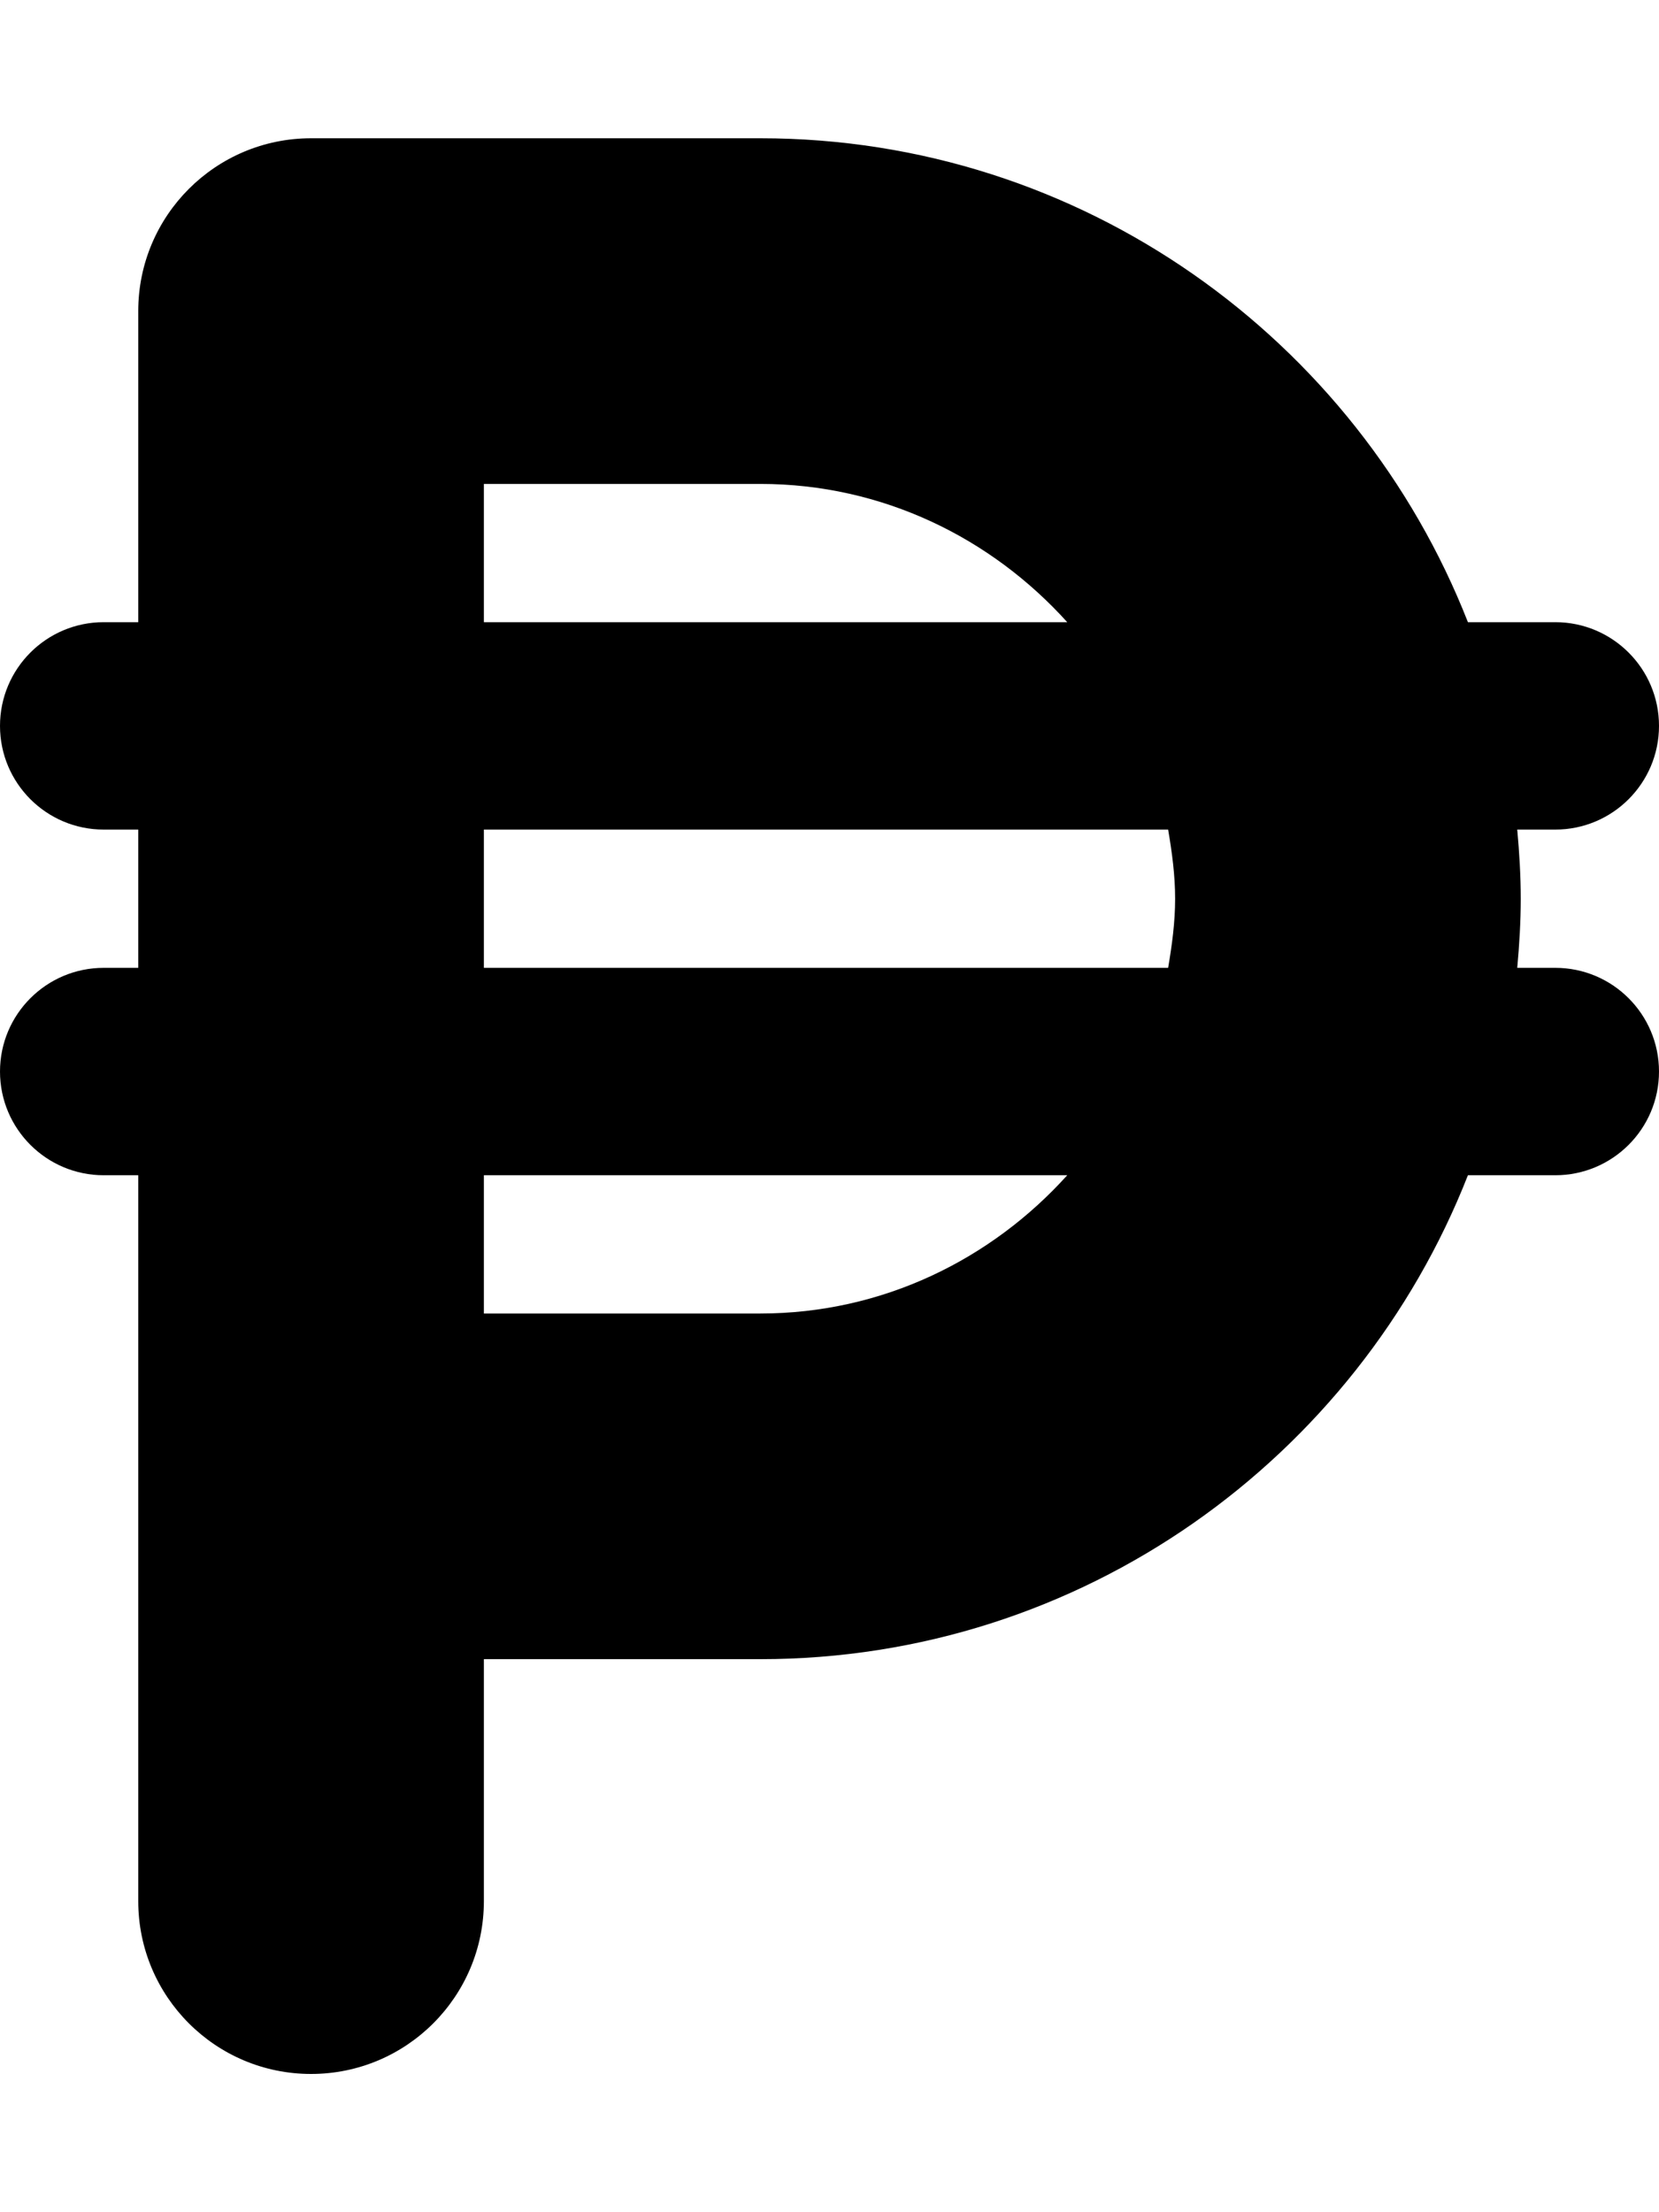
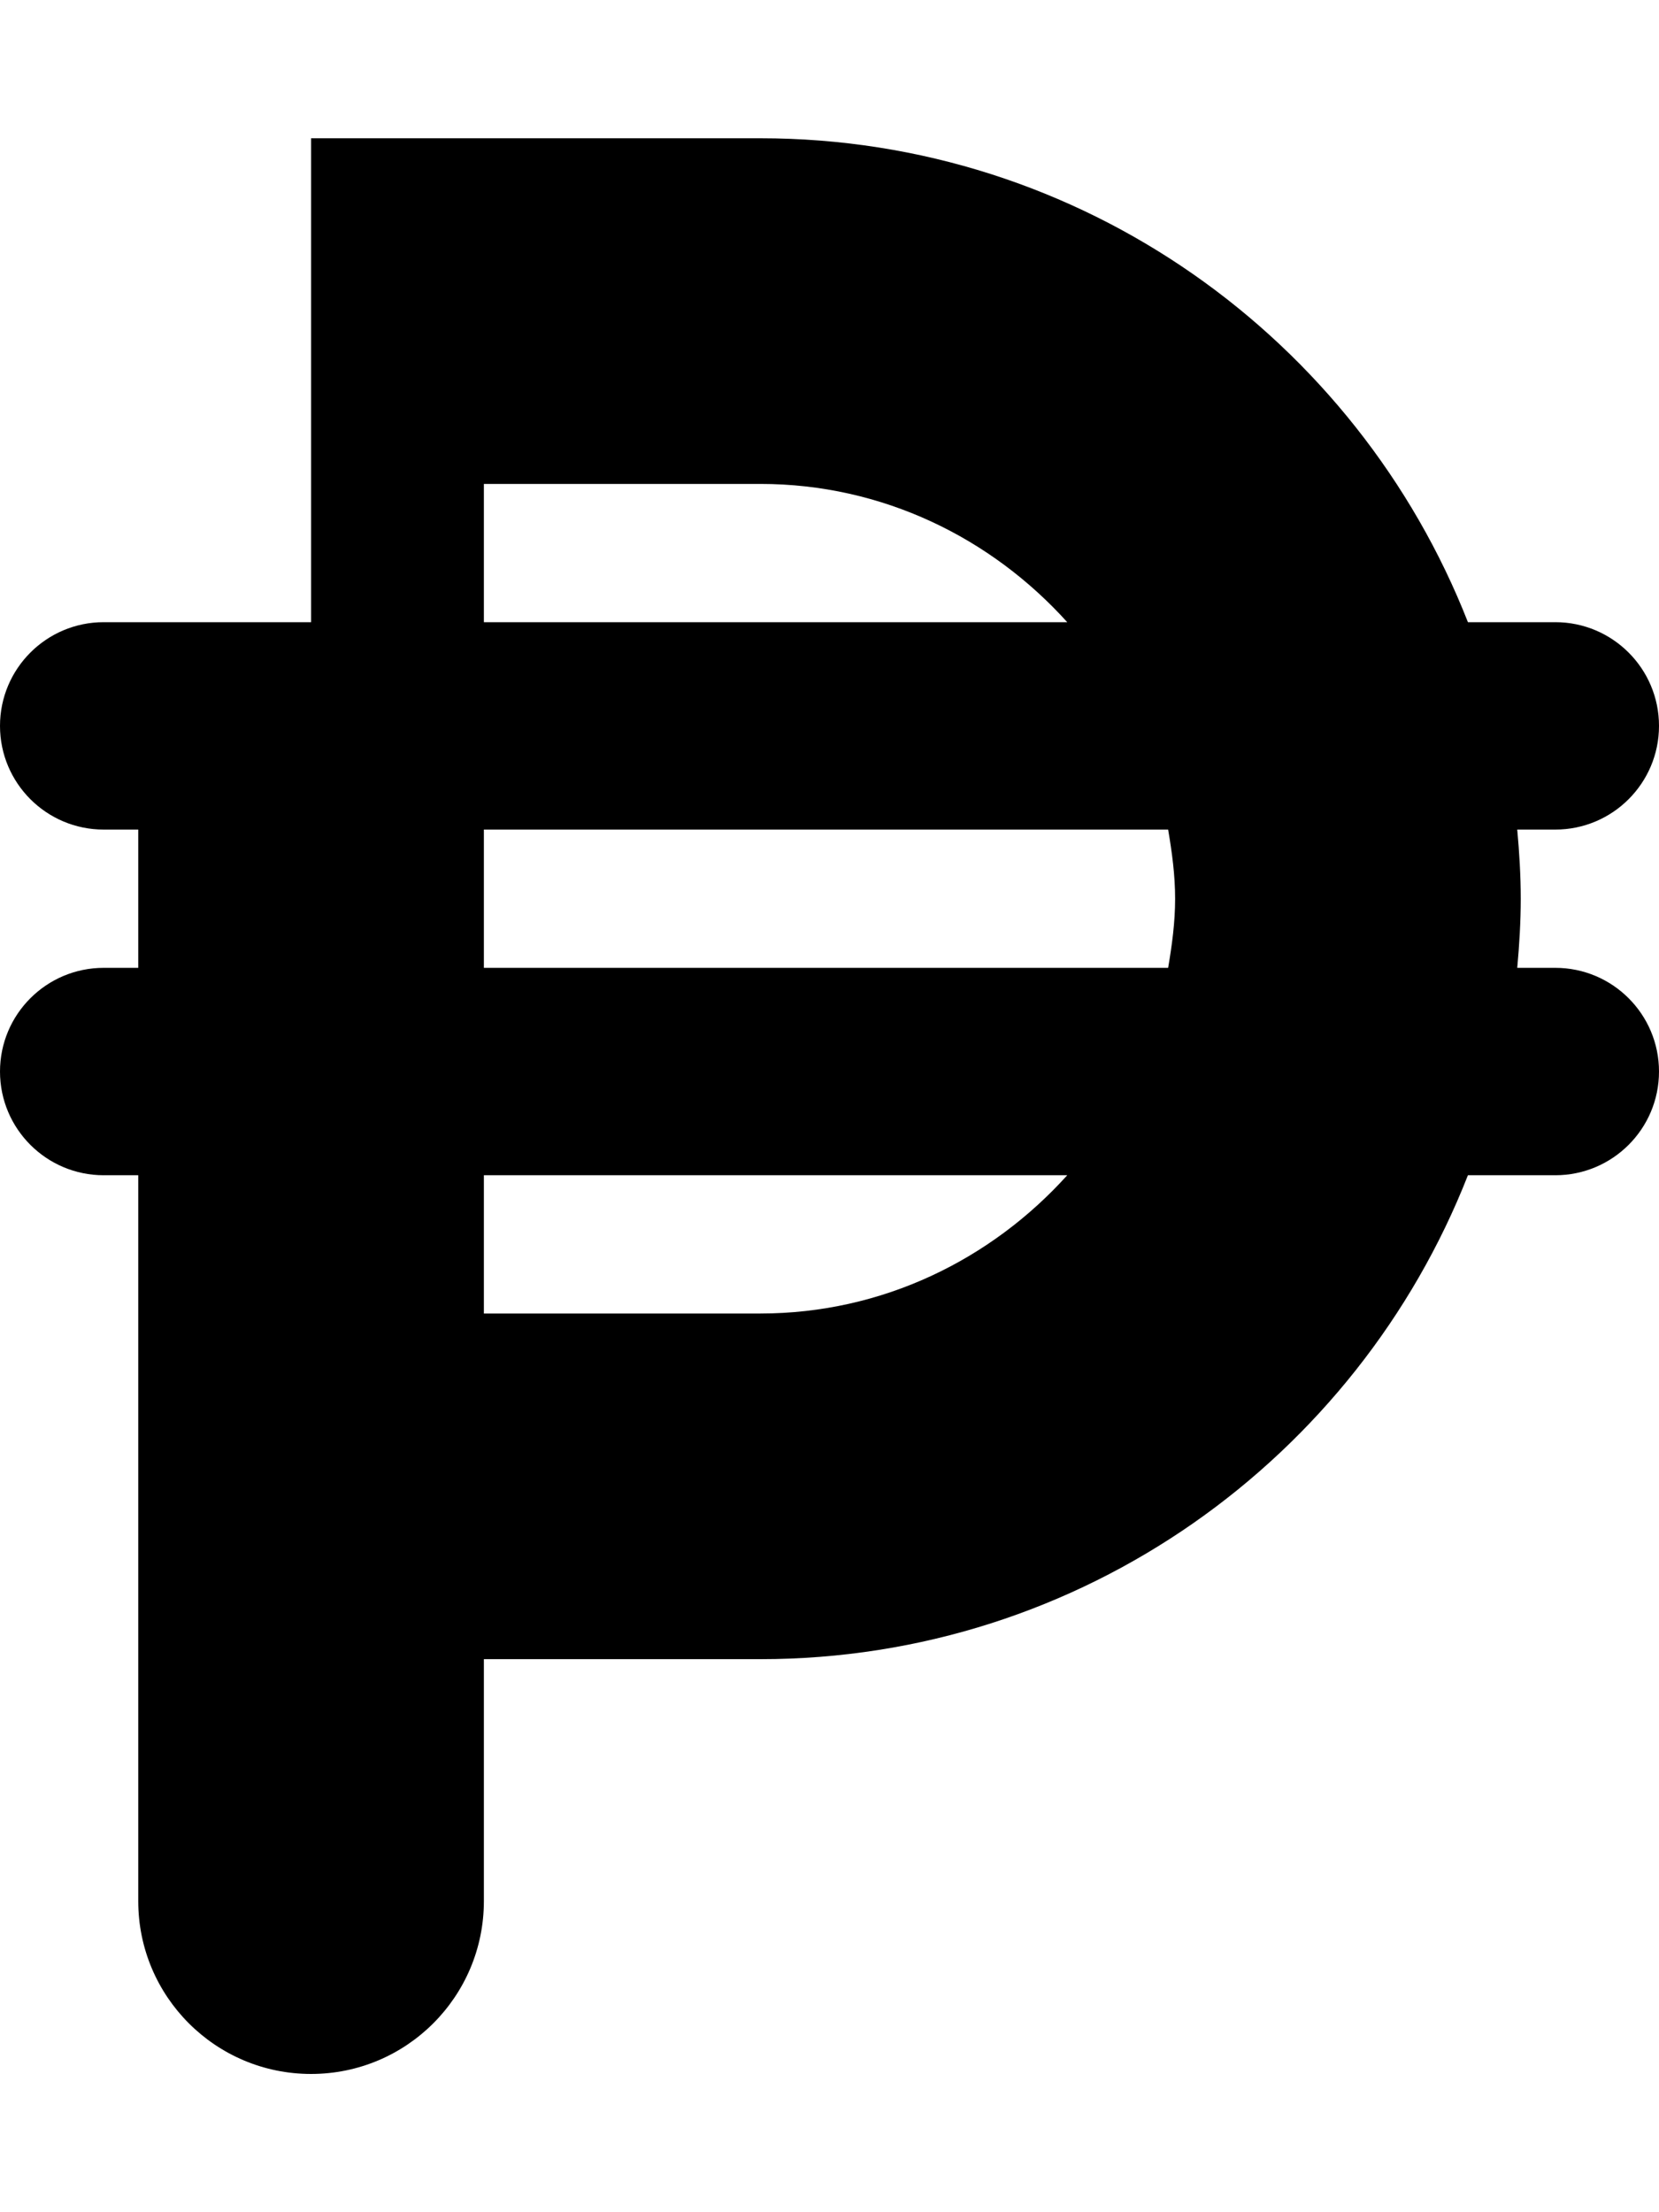
<svg xmlns="http://www.w3.org/2000/svg" viewBox="0 0 384 512">
-   <path d="M360 224H351.189C351.668 218.723 352 213.4 352 208S351.668 197.277 351.189 192H360C373.25 192 384 181.25 384 168S373.25 144 360 144H339.773C314.098 78.549 250.449 32 176 32H72C49.906 32 32 49.906 32 72V144H24C10.75 144 0 154.75 0 168S10.75 192 24 192H32V224H24C10.75 224 0 234.75 0 248S10.75 272 24 272H32V440C32 462.094 49.906 480 72 480S112 462.094 112 440V384H176C250.449 384 314.098 337.451 339.773 272H360C373.25 272 384 261.25 384 248S373.25 224 360 224ZM112 112H176C204.262 112 229.447 124.502 247.031 144H112V112ZM112 192H270.383C271.27 197.23 272 202.521 272 208S271.27 218.77 270.383 224H112V192ZM176 304H112V272H247.031C229.447 291.498 204.262 304 176 304Z" />
+   <path d="M360 224H351.189C351.668 218.723 352 213.4 352 208S351.668 197.277 351.189 192H360C373.25 192 384 181.25 384 168S373.25 144 360 144H339.773C314.098 78.549 250.449 32 176 32H72V144H24C10.75 144 0 154.75 0 168S10.75 192 24 192H32V224H24C10.75 224 0 234.75 0 248S10.75 272 24 272H32V440C32 462.094 49.906 480 72 480S112 462.094 112 440V384H176C250.449 384 314.098 337.451 339.773 272H360C373.25 272 384 261.25 384 248S373.25 224 360 224ZM112 112H176C204.262 112 229.447 124.502 247.031 144H112V112ZM112 192H270.383C271.27 197.23 272 202.521 272 208S271.27 218.77 270.383 224H112V192ZM176 304H112V272H247.031C229.447 291.498 204.262 304 176 304Z" />
</svg>